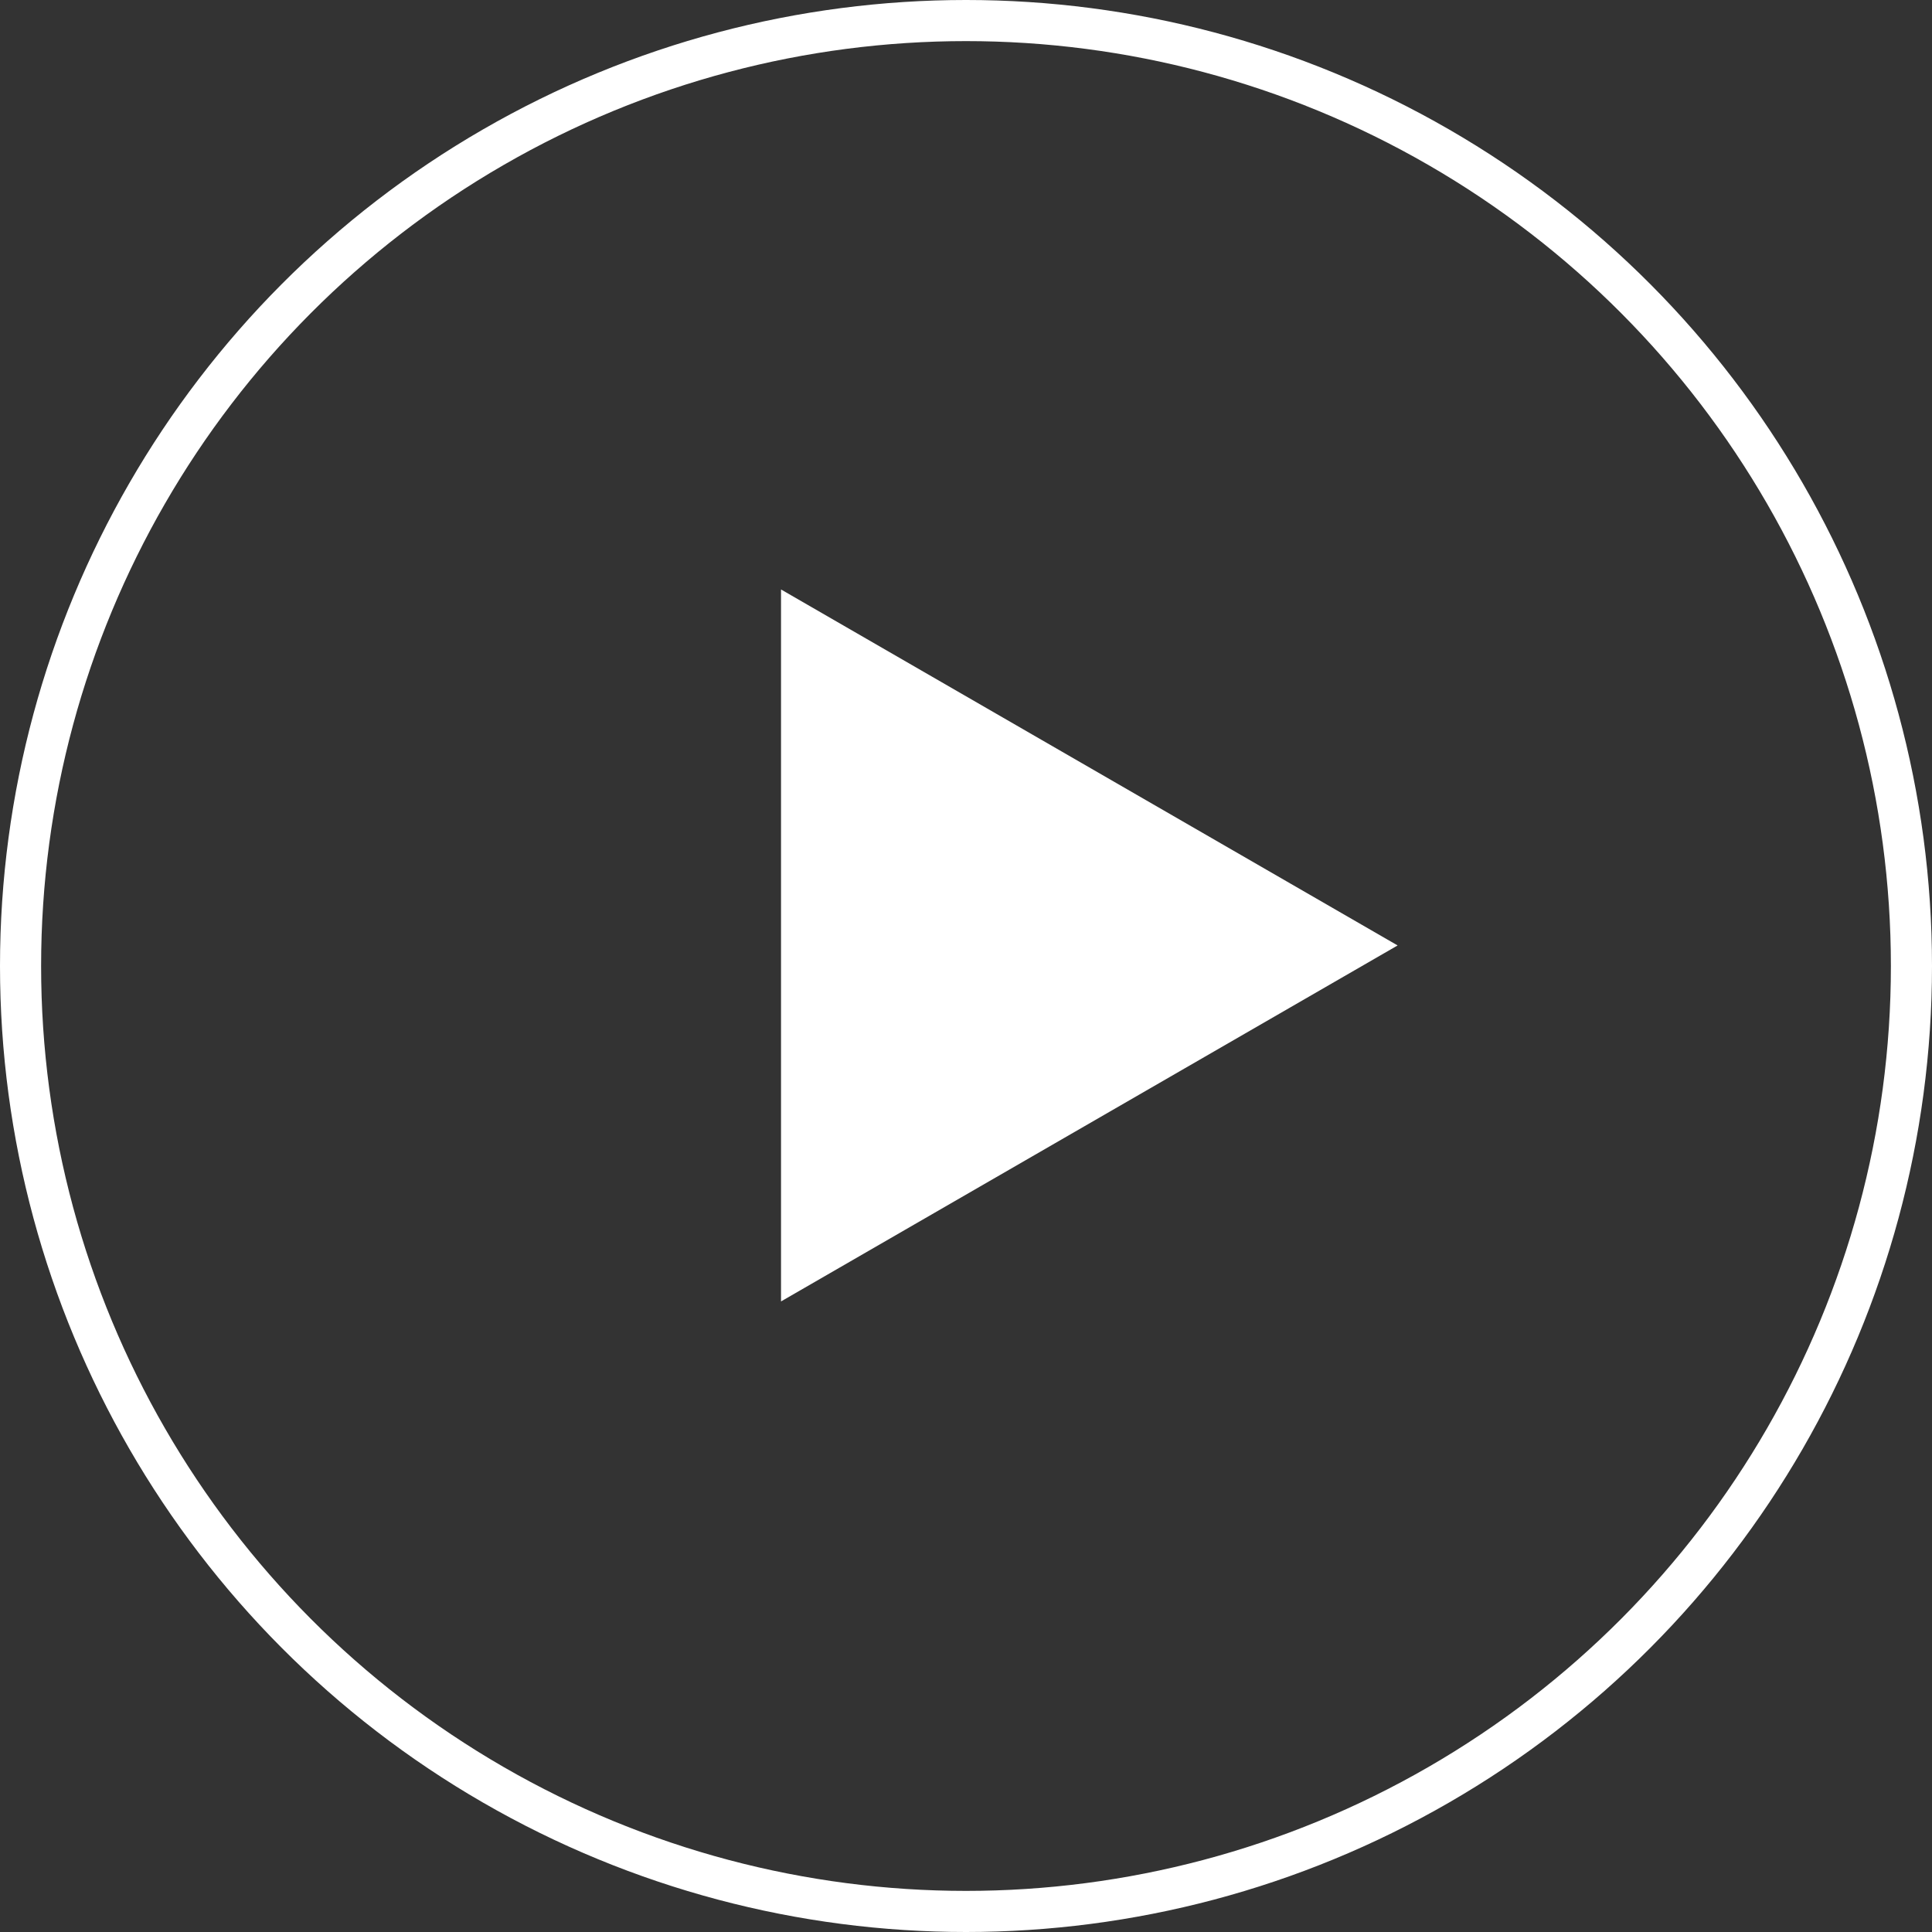
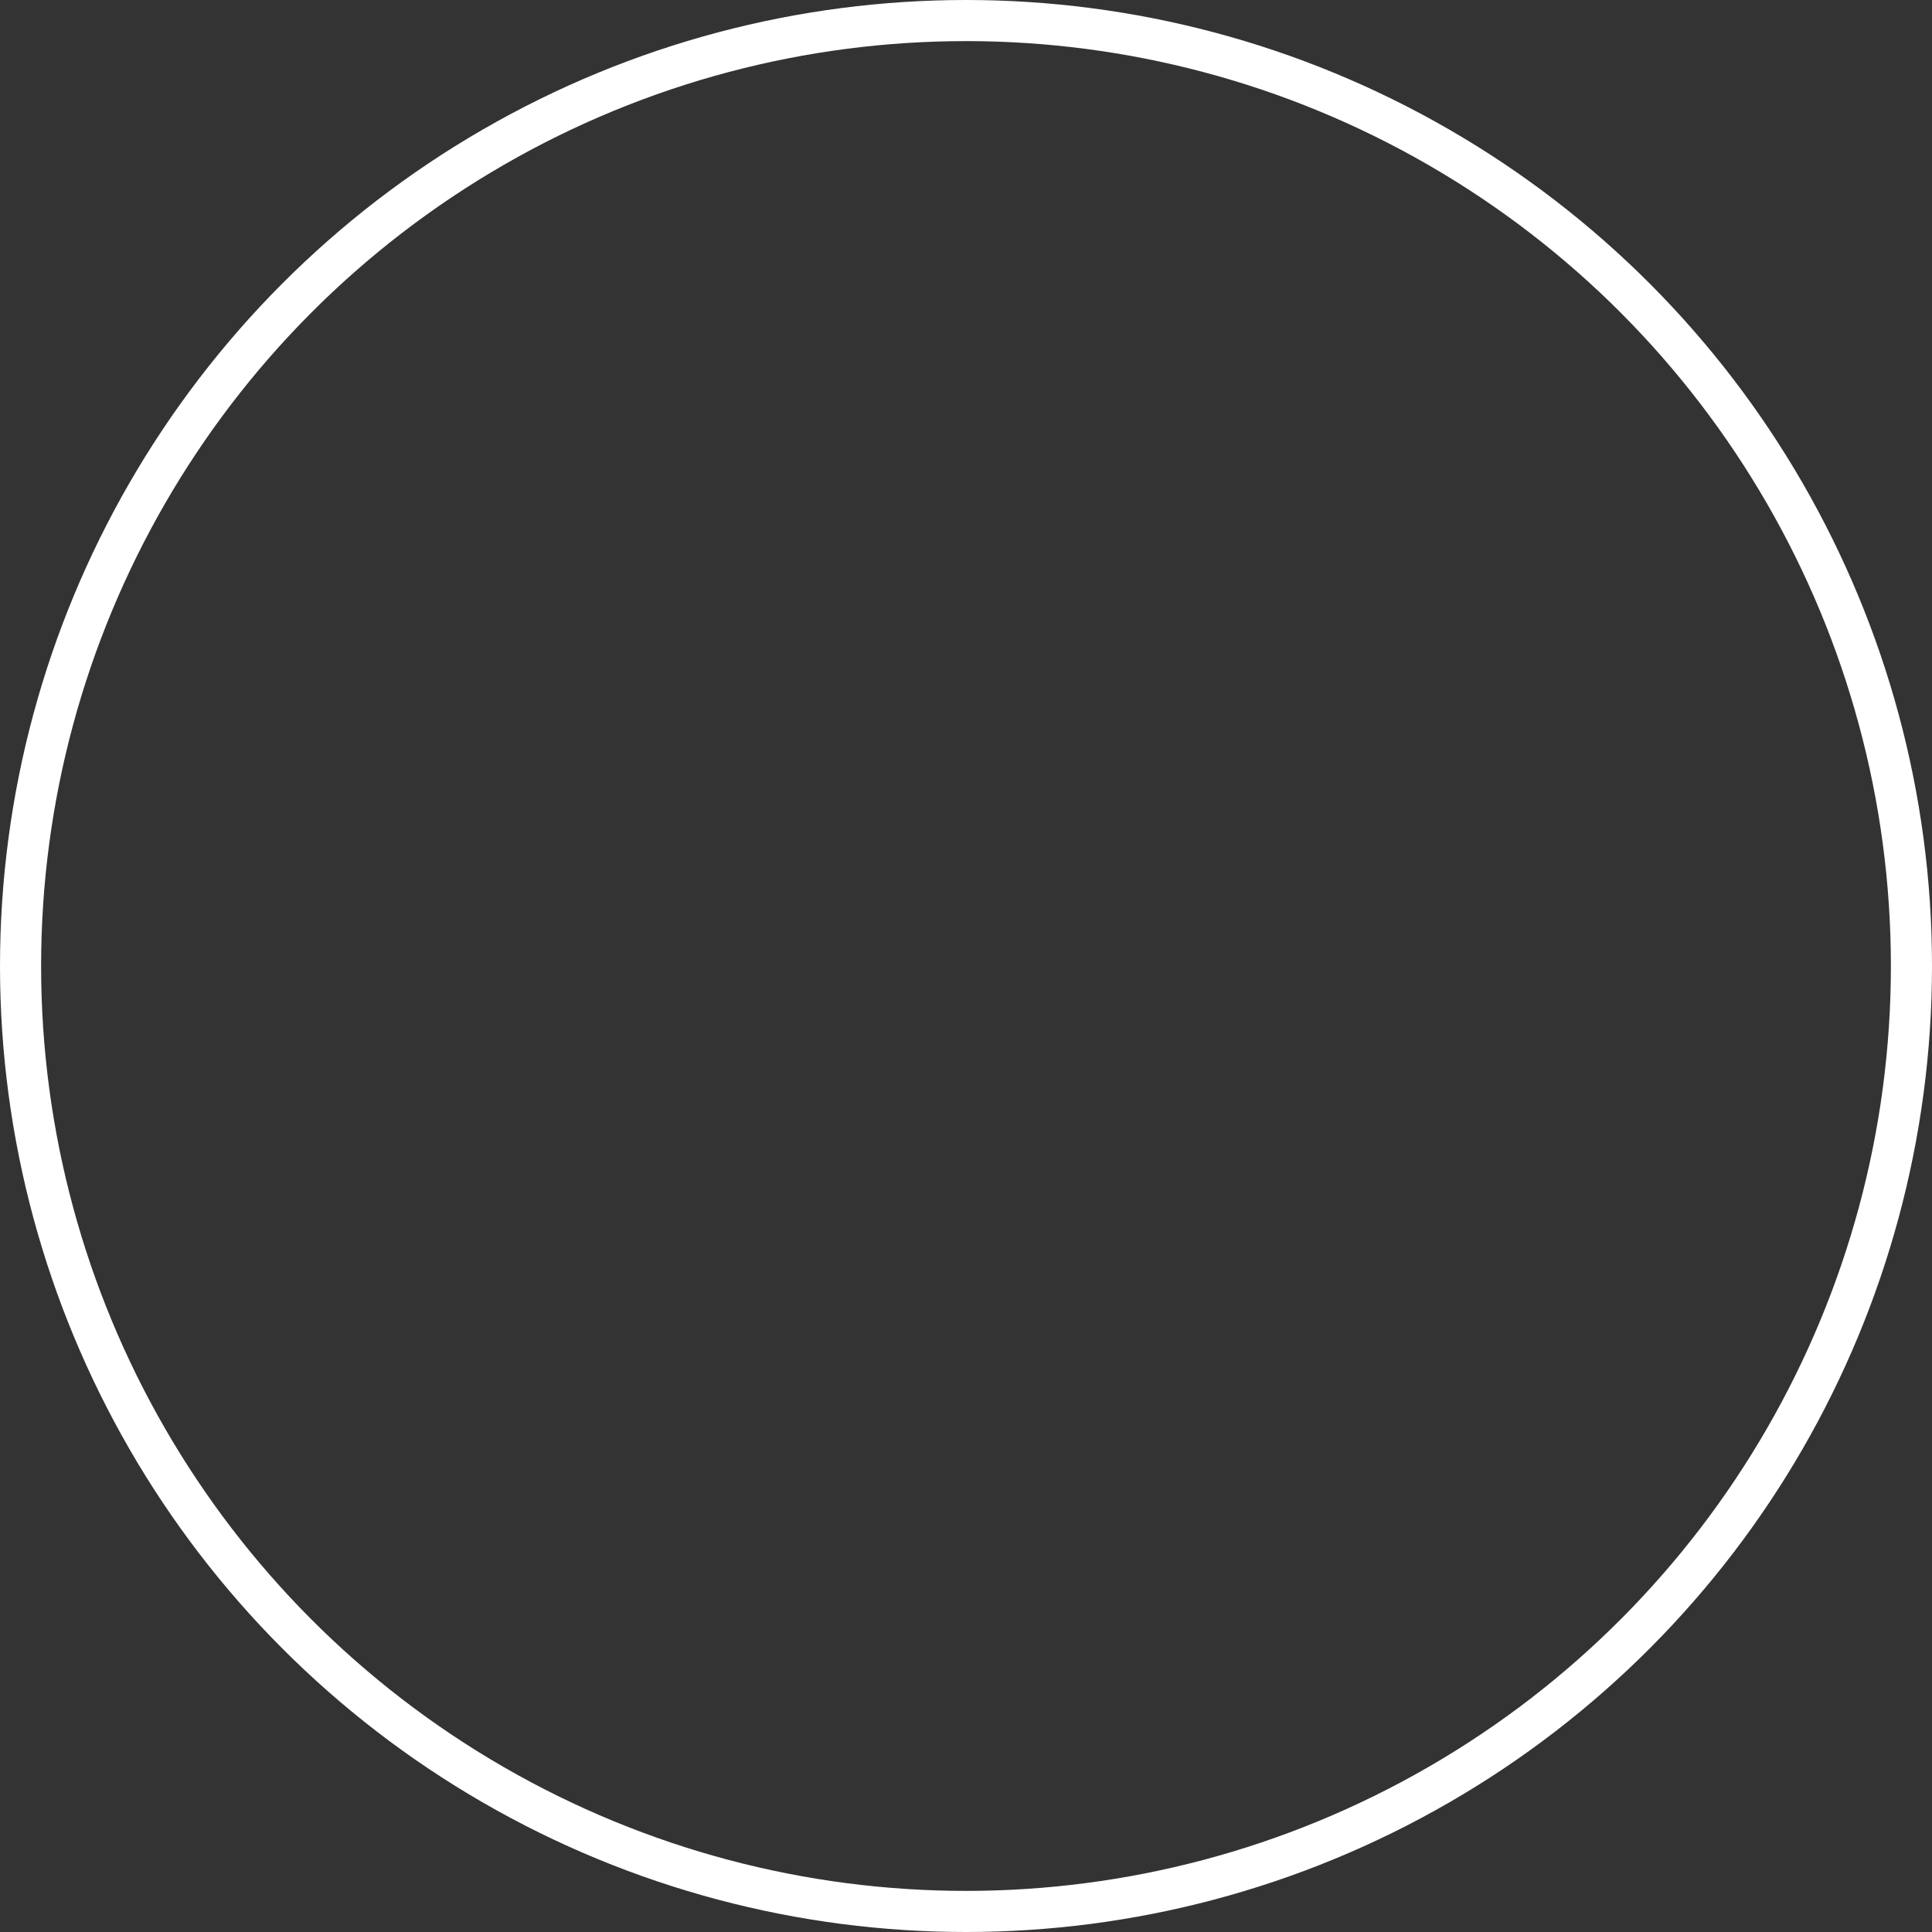
<svg xmlns="http://www.w3.org/2000/svg" width="47" height="47" viewBox="0 0 47 47" fill="none">
  <rect x="0" y="0" width="47" height="47" fill="#333333" stroke="none" />
-   <path d="M34 23L19 14.34L19 31.66L34 23ZM20.5 21.5L20 21.5L20 24.5L20.5 24.5L20.5 21.5Z" fill="white" />
  <circle cx="23.5" cy="23.5" r="23" transform="rotate(180 23.5 23.5)" stroke="white" />
</svg>